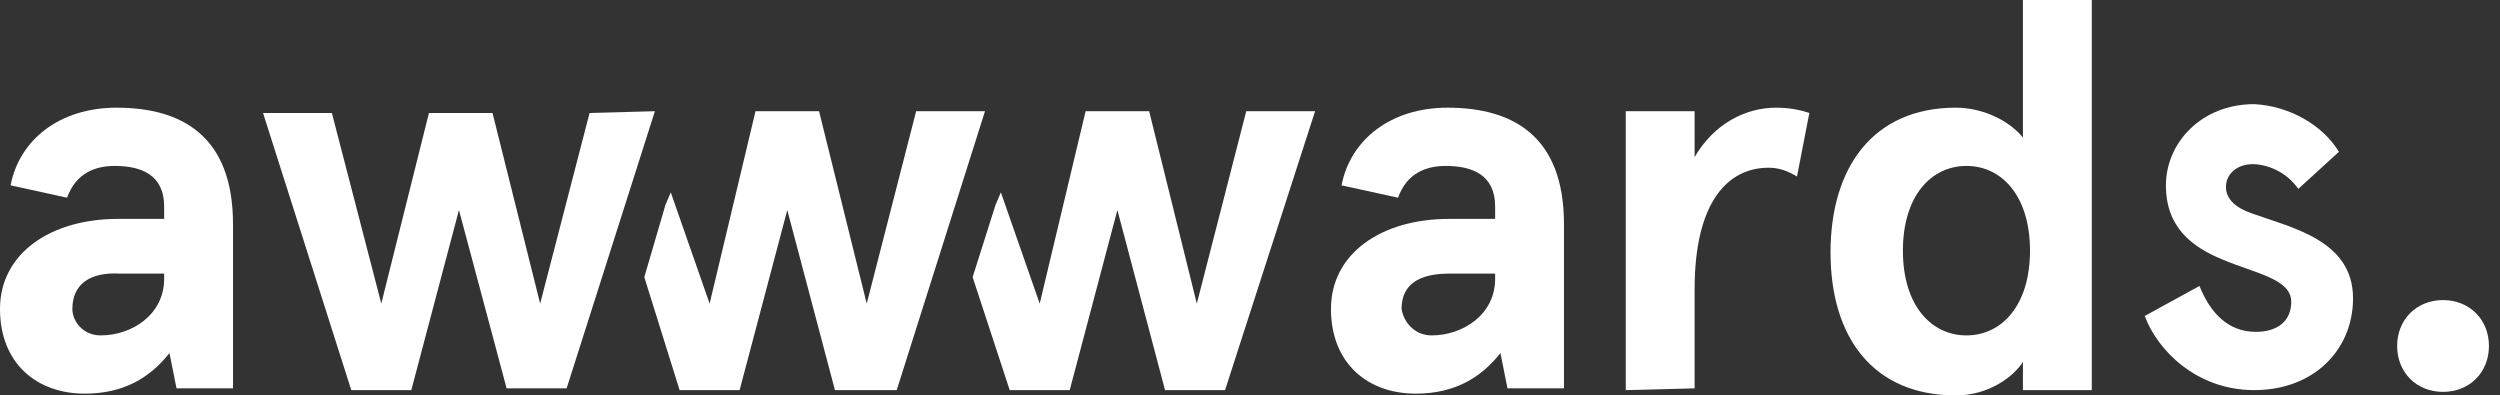
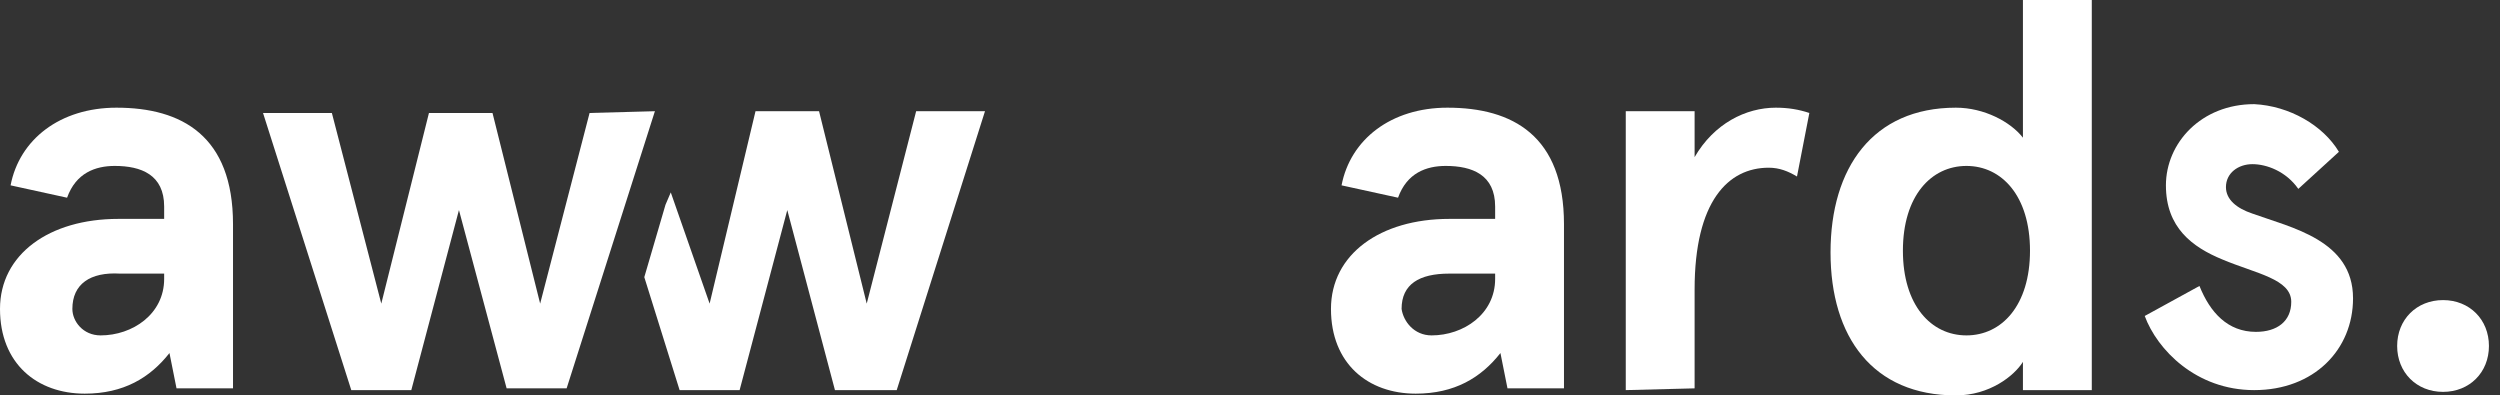
<svg xmlns="http://www.w3.org/2000/svg" width="196" height="31" viewBox="0 0 196 31" fill="none">
  <rect x="0" y="0" width="196" height="31" fill="#333333" stroke="none" />
  <path d="M0.83 14.531C1.522 10.933 4.705 8.442 9.134 8.442C14.255 8.442 18.268 10.656 18.268 17.576V30.447H13.839L13.286 27.679C11.763 29.616 9.688 30.862 6.643 30.862C2.906 30.862 0 28.509 0 24.219C0 19.929 3.875 17.161 9.272 17.161H12.87V16.192C12.87 13.701 11.071 13.009 8.996 13.009C7.473 13.009 5.951 13.563 5.259 15.5L0.83 14.531ZM7.888 26.295C10.38 26.295 12.87 24.634 12.87 21.866V21.451H9.411C7.058 21.313 5.674 22.281 5.674 24.219C5.674 25.188 6.504 26.295 7.888 26.295Z" fill="white" />
  <path d="M105.178 14.531C105.87 10.933 109.053 8.442 113.482 8.442C118.603 8.442 122.616 10.656 122.616 17.576V30.447H118.187L117.634 27.679C116.112 29.616 114.036 30.862 110.991 30.862C107.254 30.862 104.348 28.509 104.348 24.219C104.348 19.929 108.223 17.161 113.62 17.161H117.219V16.192C117.219 13.701 115.42 13.009 113.344 13.009C111.821 13.009 110.299 13.563 109.607 15.5L105.178 14.531ZM112.237 26.295C114.728 26.295 117.219 24.634 117.219 21.866V21.451H113.62C111.268 21.451 109.884 22.281 109.884 24.219C110.022 25.188 110.853 26.295 112.237 26.295Z" fill="white" />
  <path d="M127.46 30.585V8.719H132.857V12.317C134.38 9.688 136.871 8.442 139.223 8.442C140.192 8.442 141.022 8.581 141.853 8.857L140.884 13.839C140.192 13.424 139.5 13.148 138.67 13.148C135.487 13.148 132.857 15.777 132.857 22.697V30.447L127.46 30.585Z" fill="white" />
  <path d="M153.34 8.442C155.554 8.442 157.63 9.549 158.598 10.795V0H163.996V30.585H158.598V28.37C157.907 29.478 155.969 31 153.34 31C146.835 31 143.514 26.433 143.514 19.79C143.514 13.147 146.835 8.442 153.34 8.442ZM154.17 26.295C156.938 26.295 159.152 23.942 159.152 19.652C159.152 15.362 156.938 13.009 154.17 13.009C151.402 13.009 149.188 15.362 149.188 19.652C149.188 23.942 151.402 26.295 154.17 26.295Z" fill="white" />
  <path d="M183.371 11.902L180.188 14.808C179.219 13.424 177.697 12.87 176.589 12.87C175.482 12.87 174.514 13.562 174.514 14.669C174.514 15.638 175.344 16.33 176.589 16.745C179.634 17.852 184.478 18.821 184.478 23.388C184.478 27.402 181.433 30.585 176.728 30.585C172.161 30.585 169.116 27.402 168.147 24.772L172.438 22.419C173.268 24.495 174.652 26.018 176.866 26.018C178.527 26.018 179.634 25.187 179.634 23.665C179.634 21.866 176.866 21.451 174.237 20.344C171.884 19.375 169.808 17.852 169.808 14.531C169.808 11.21 172.576 8.165 176.728 8.165C179.496 8.303 182.125 9.826 183.371 11.902Z" fill="white" />
  <path d="M71.826 8.719L67.951 23.804L64.214 8.719H59.232L55.634 23.804L52.589 15.085L52.174 16.054L50.513 21.728L53.281 30.585H57.986L61.723 16.469L65.46 30.585H70.303L77.223 8.719H71.826Z" fill="white" />
-   <path d="M97.705 8.719L93.83 23.804L90.094 8.719H85.112L81.513 23.804L78.469 15.085L78.053 16.054L76.254 21.728L79.161 30.585H83.866L87.603 16.469L91.339 30.585H96.045L103.103 8.719H97.705Z" fill="white" />
  <path d="M51.344 8.719L44.424 30.446H39.719L35.982 16.469L32.246 30.585H27.54L20.621 8.857H26.018L29.893 23.804L33.63 8.857H38.612L42.348 23.804L46.223 8.857L51.344 8.719Z" fill="white" />
  <path d="M191.535 23.527C193.611 23.527 195.133 25.049 195.133 27.125C195.133 29.201 193.611 30.723 191.535 30.723C189.459 30.723 187.937 29.201 187.937 27.125C187.937 25.049 189.459 23.527 191.535 23.527Z" fill="white" />
</svg>